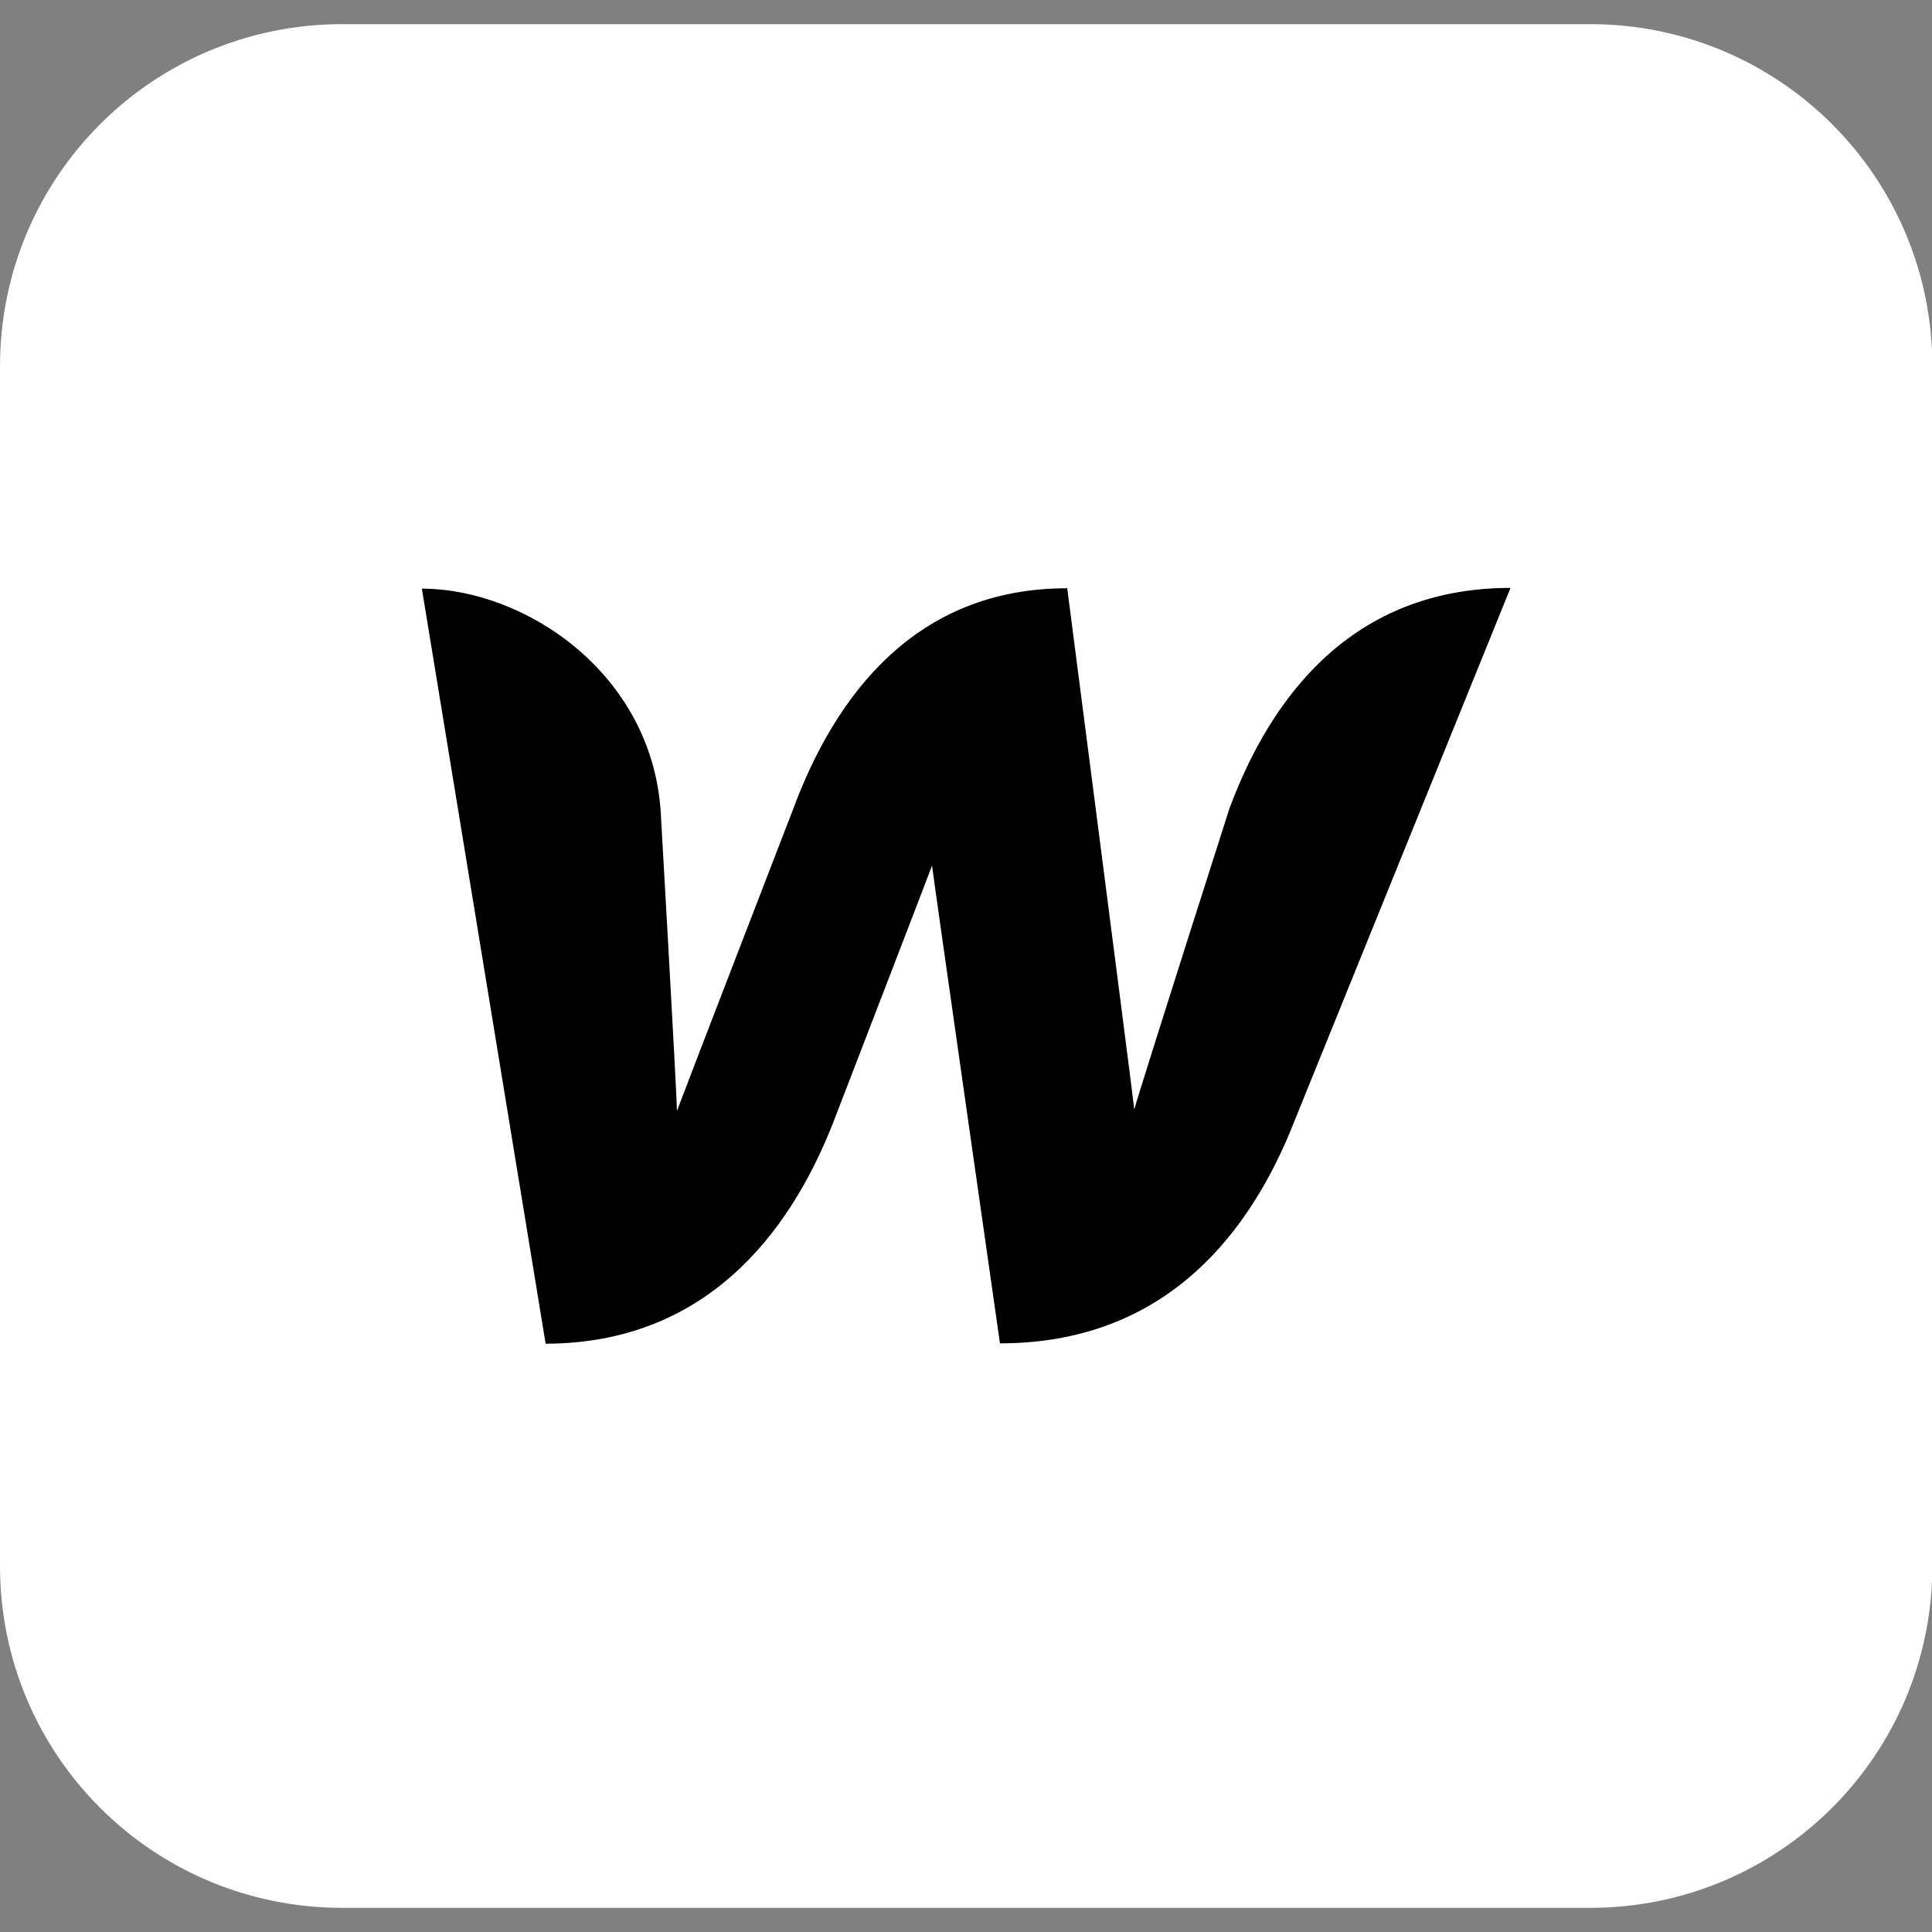
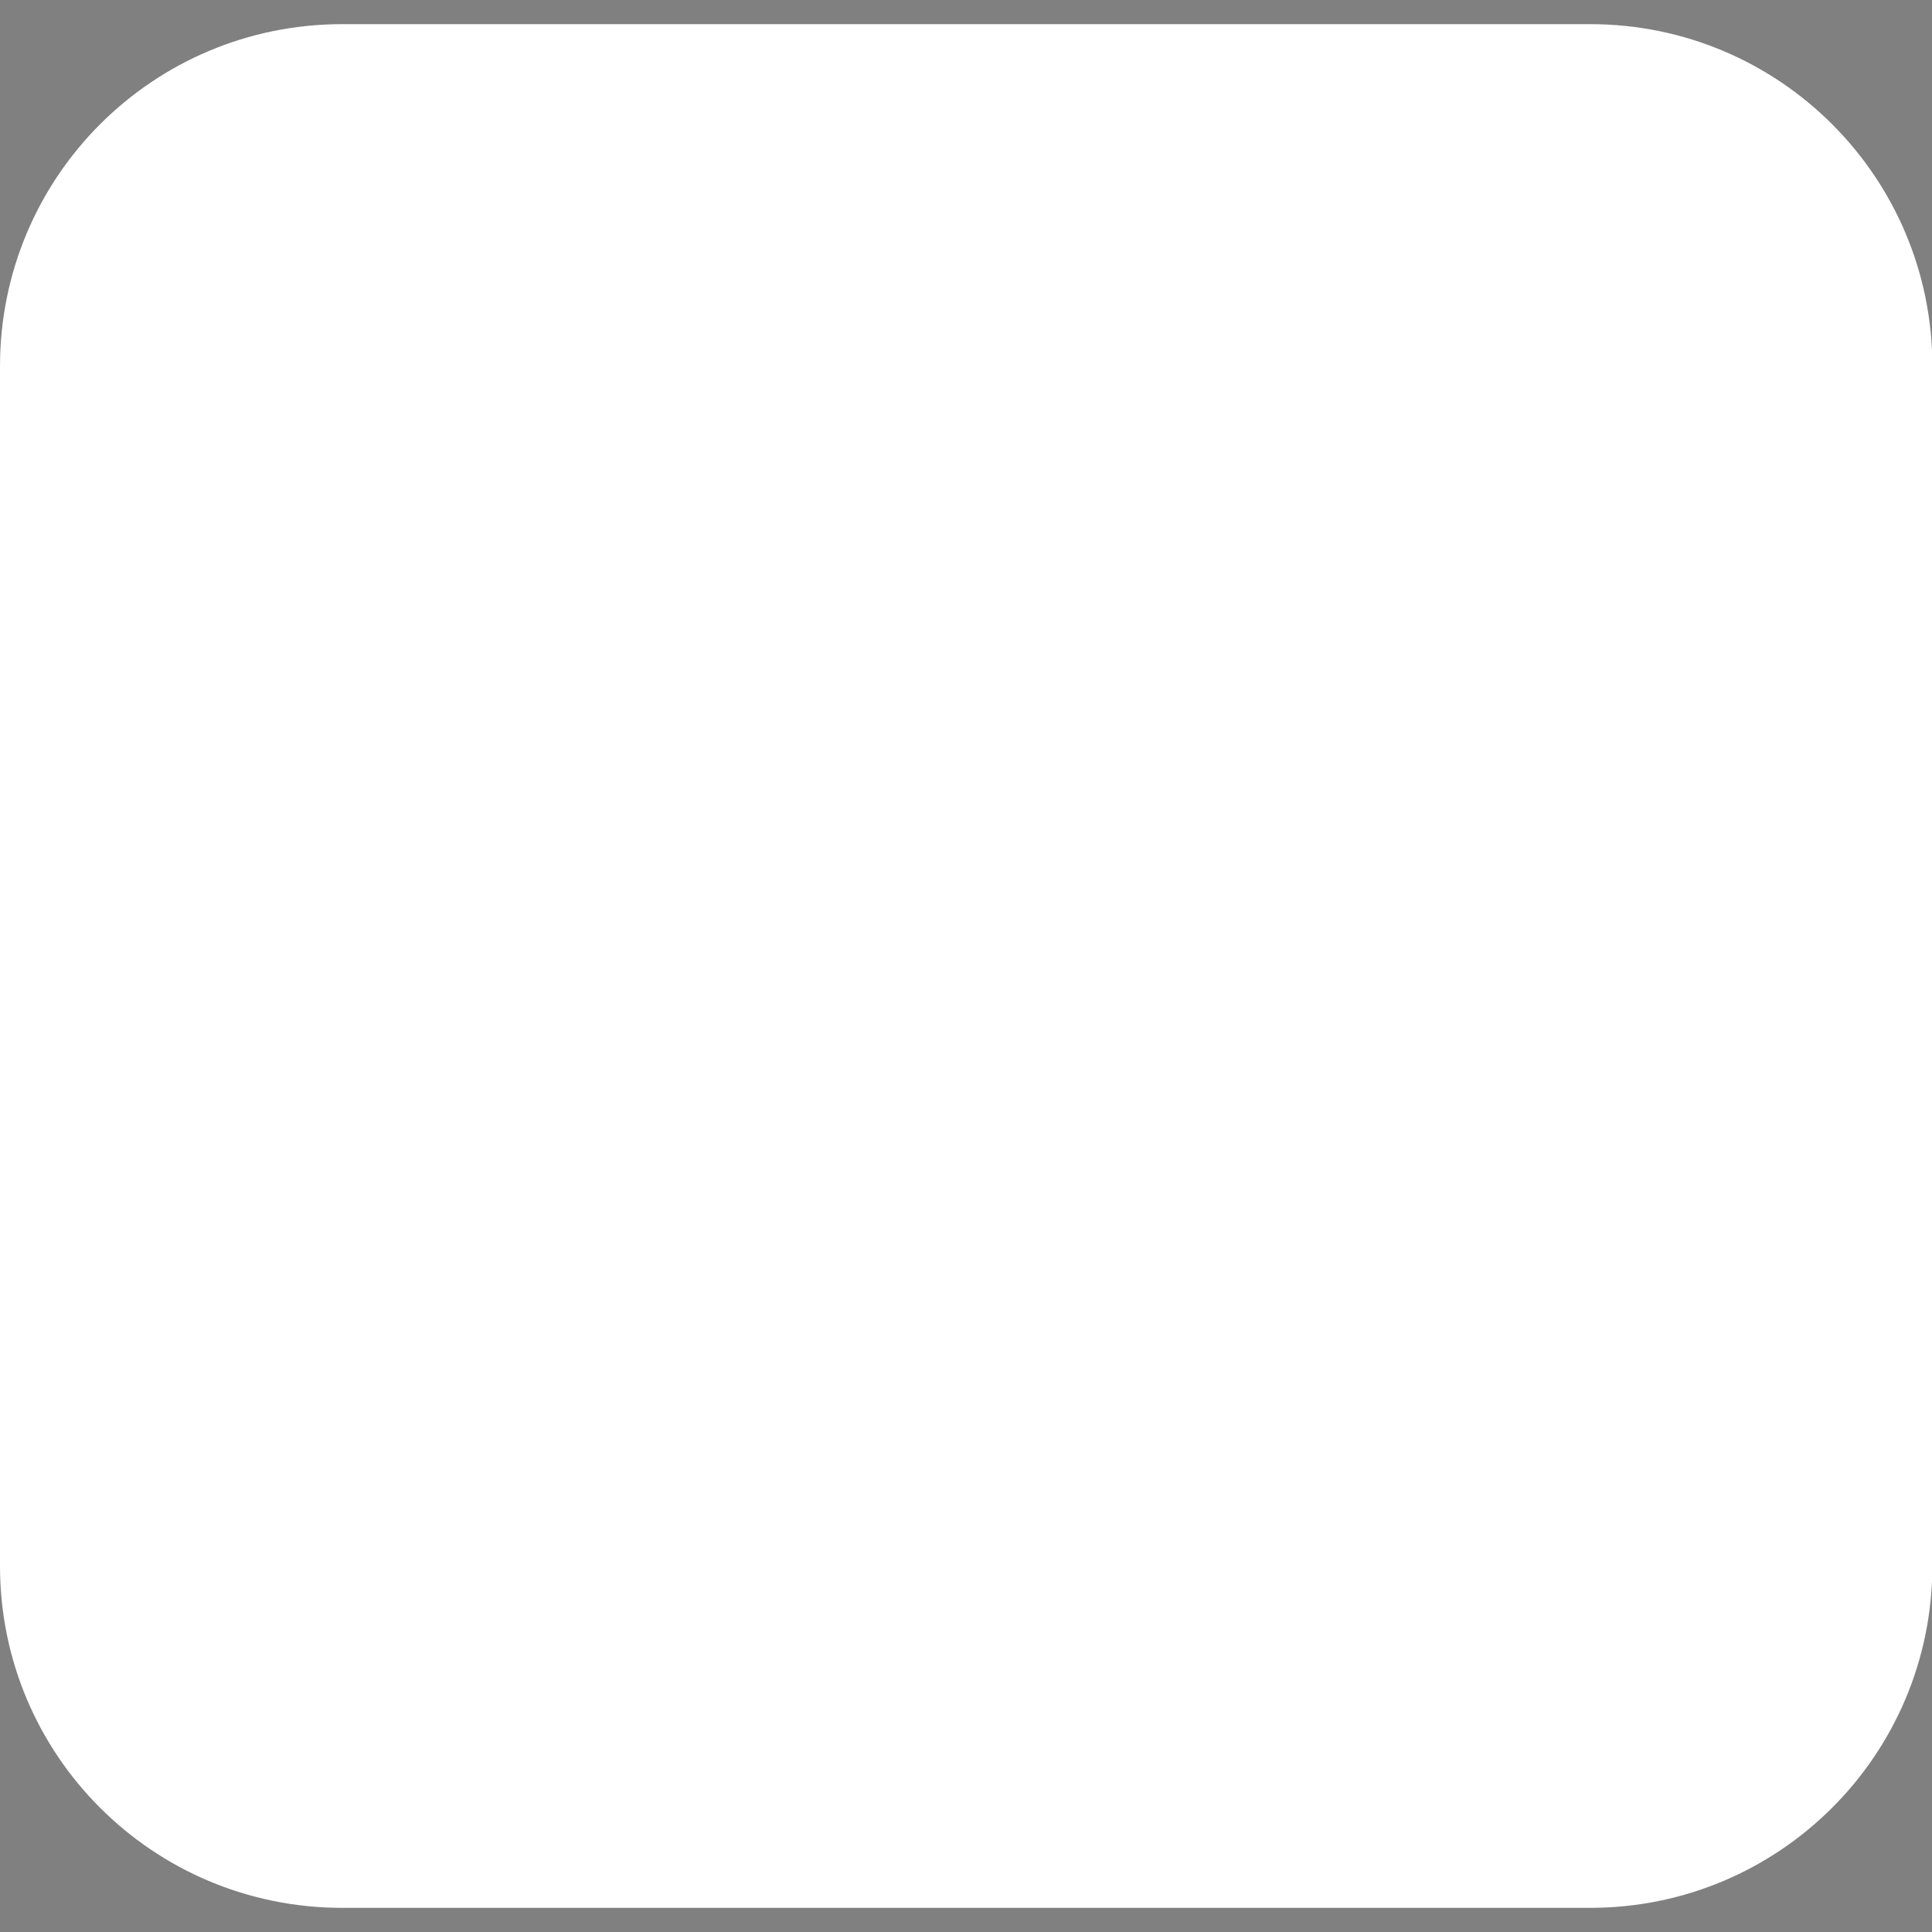
<svg xmlns="http://www.w3.org/2000/svg" version="1.1" viewBox="0 0 512 512">
  <rect x="0" y="0" width="512" height="512" fill="#808080" stroke="none" />
  <defs>
    <style>
      .cls-1 {
        fill: #fff;
      }
    </style>
  </defs>
  <g>
    <g id="Ebene_1">
      <g id="Ebene_1-2" data-name="Ebene_1">
        <g id="Capa_1">
          <g id="Layer_2">
            <g id="Surfaces">
              <g id="Photo_Surface">
                <g id="Outline_no_shadow">
                  <path class="cls-1" d="M421.3,6.4H90.7C40.5,6.4,0,46.9,0,97.1v317.9c0,50.1,40.5,90.6,90.7,90.6h330.7c50.1,0,90.7-40.5,90.7-90.7V97.1c0-50.1-40.5-90.7-90.7-90.7h-.1Z" />
                </g>
              </g>
            </g>
          </g>
        </g>
-         <path d="M282.7,155.9c-40,0-61.3,28.3-72.5,58.5,0,0-28.5,73.8-30.8,80-.1-5.8-4.3-79.2-4.3-79.2-2.4-36.9-36.1-59.2-63.3-59.2l32.8,200.1c41.9-.1,64.4-28.5,76.2-58.6,0,0,25.1-65.1,26.2-68.1.3,2.8,18,126.6,18,126.6,41.9,0,64.5-26.6,76.7-55.6l58.6-144.6c-41.5,0-63.3,28.3-74.5,58.5,0,0-23.5,73.5-25.2,79.7-.7-6.2-17.8-138.3-17.8-138.3Z" />
      </g>
    </g>
  </g>
</svg>